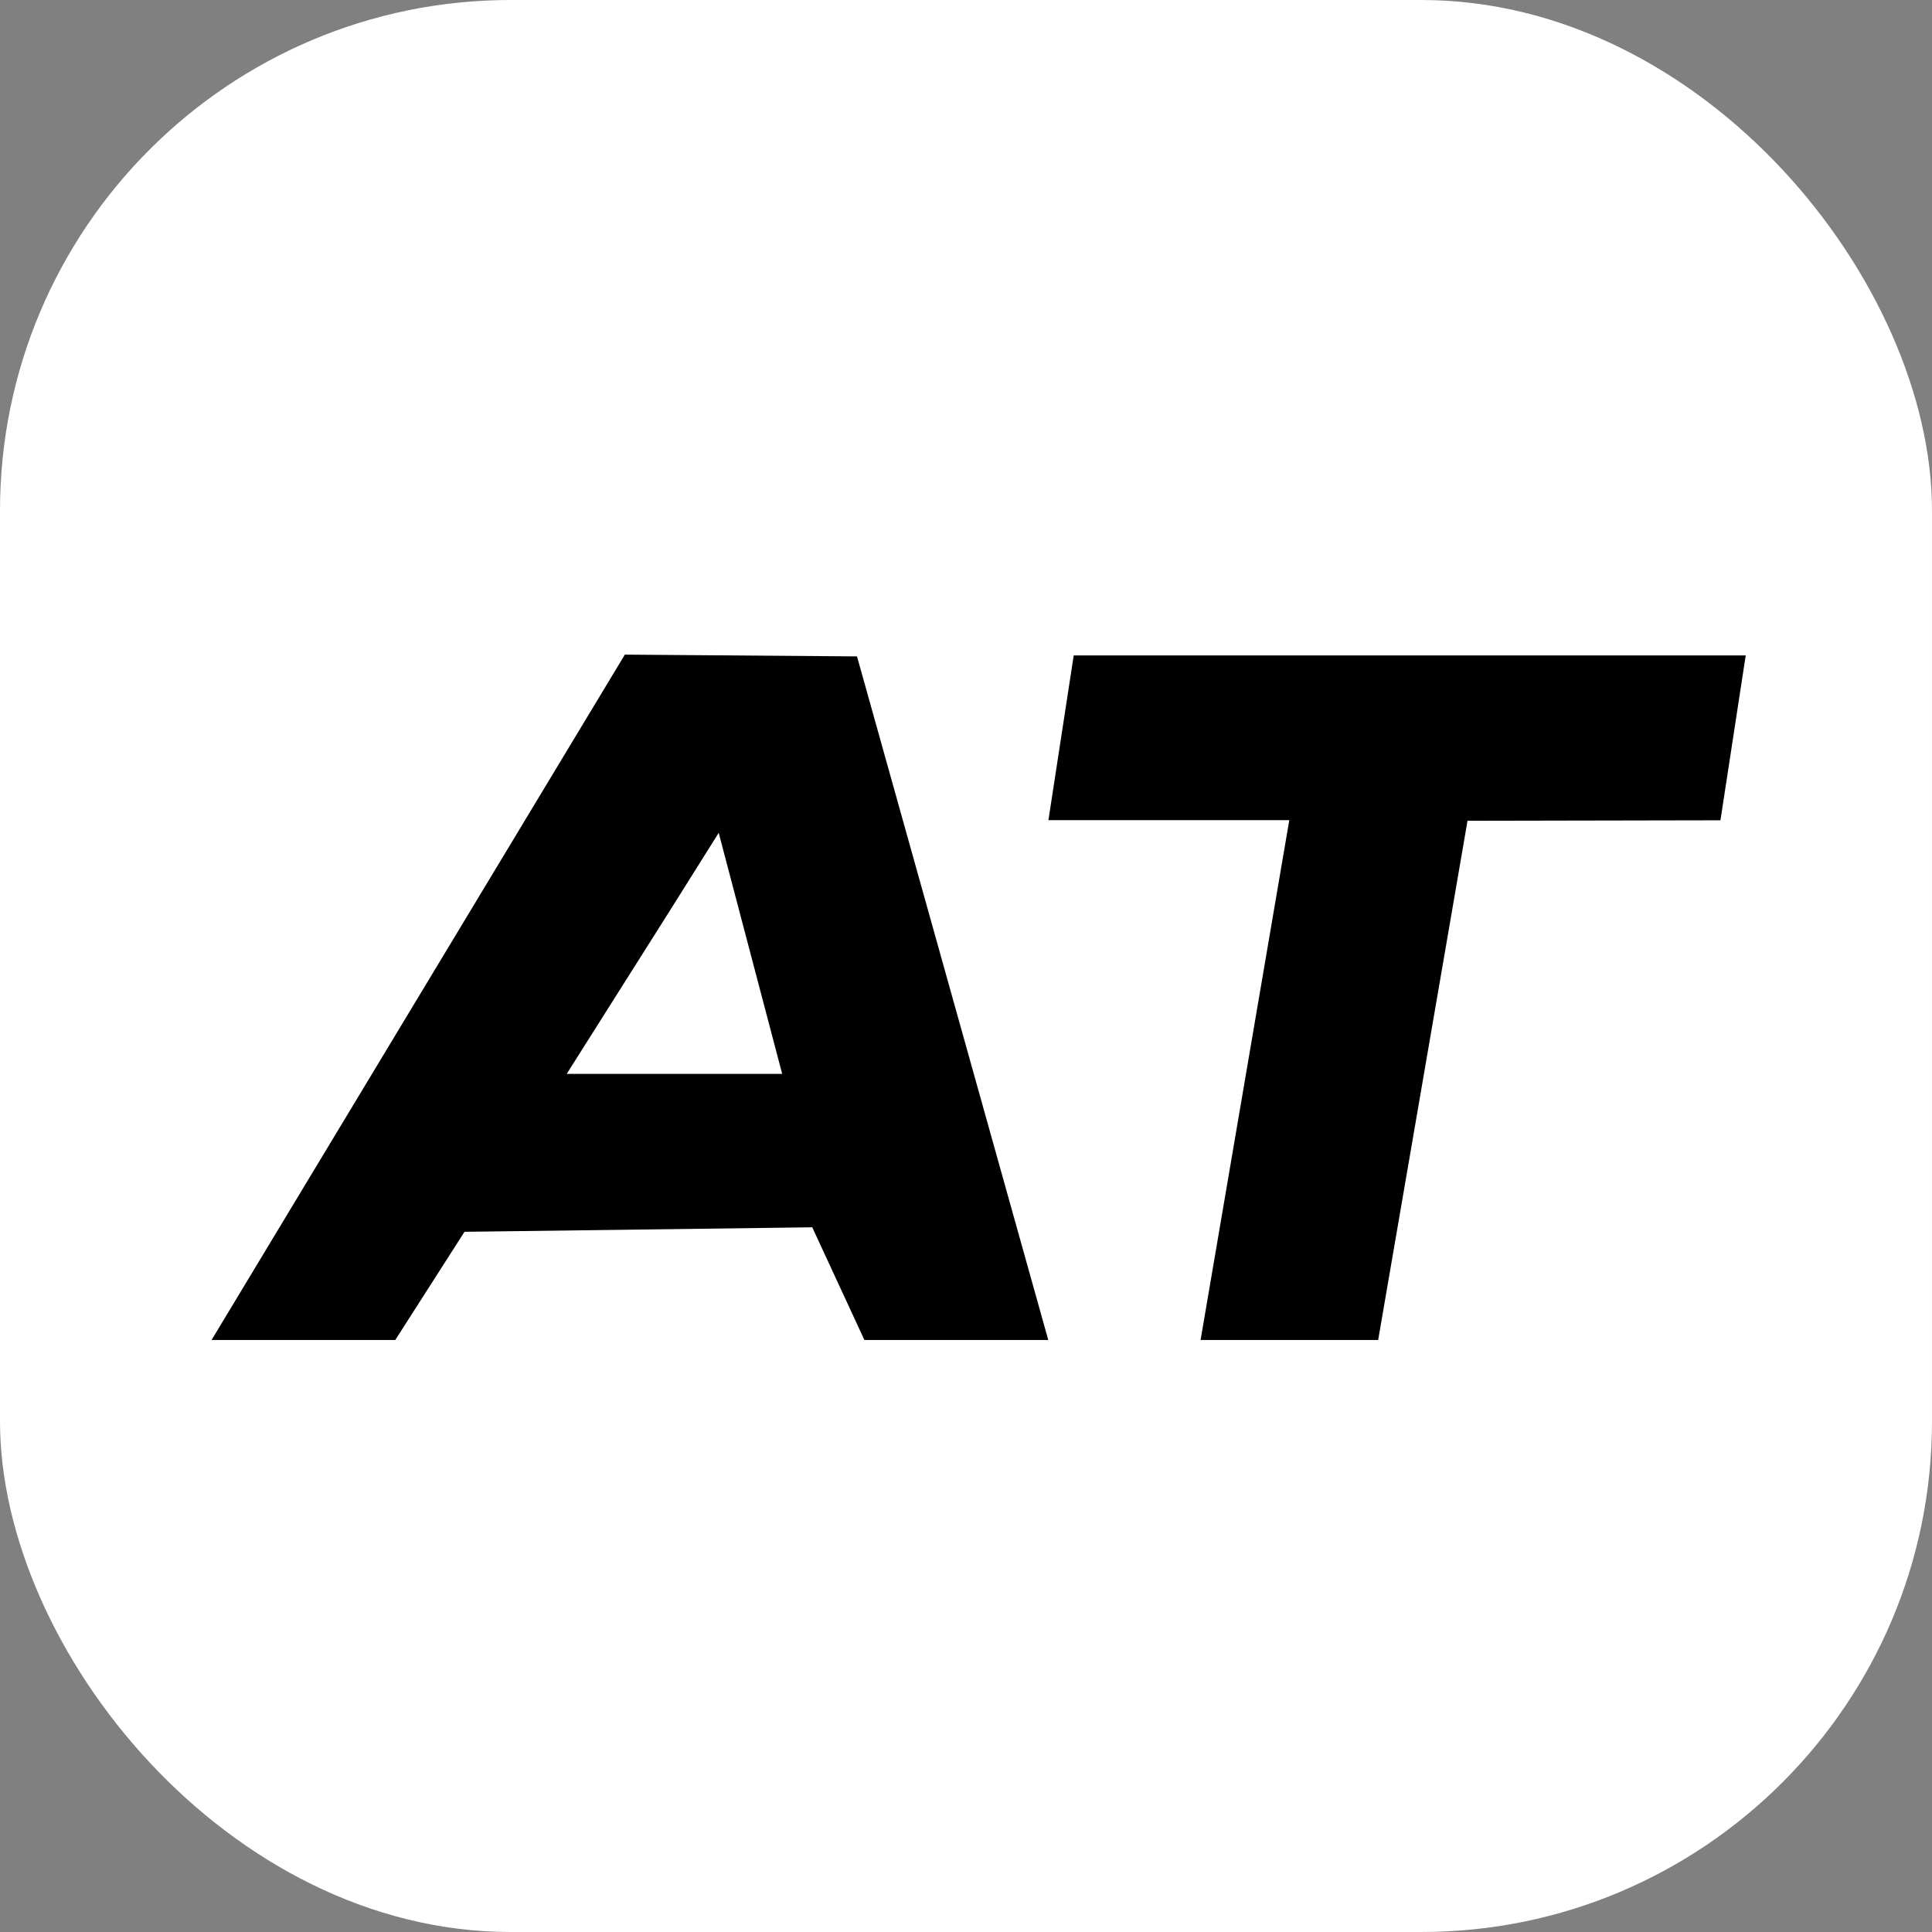
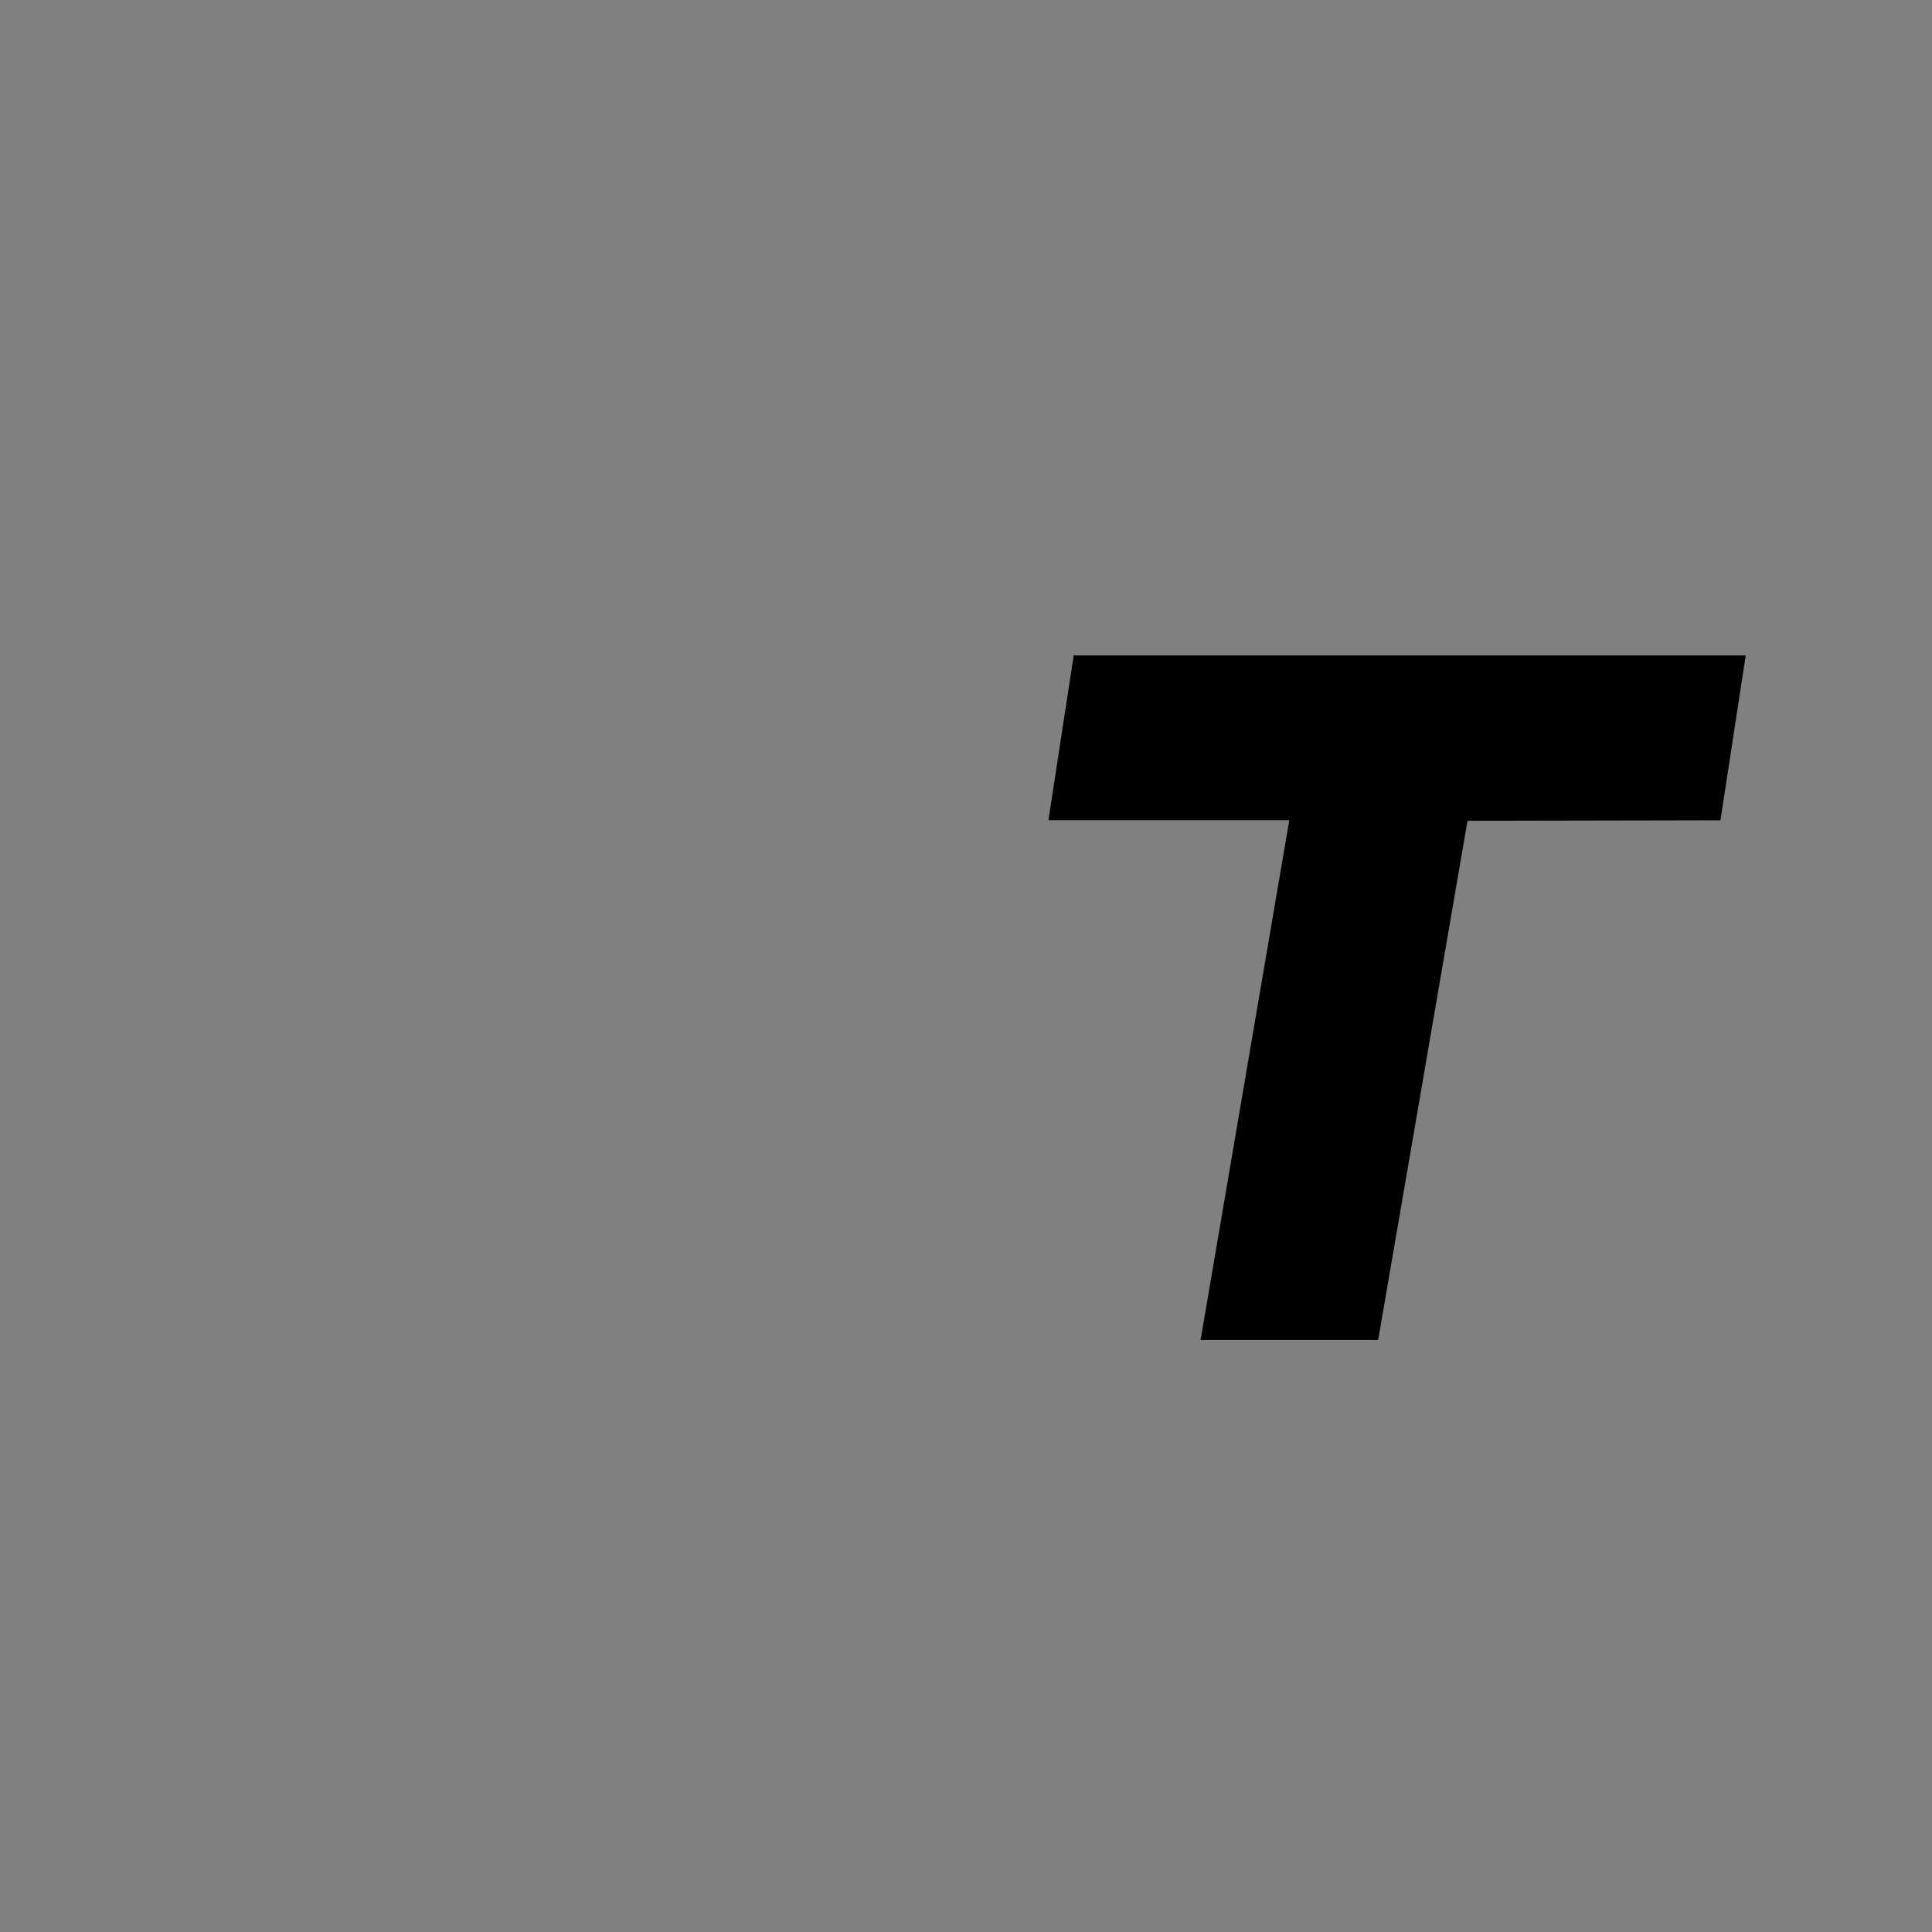
<svg xmlns="http://www.w3.org/2000/svg" id="_Слой_1" data-name="Слой_1" version="1.1" viewBox="0 0 120 120">
  <rect x="0" y="0" width="120" height="120" fill="#808080" stroke="none" />
-   <rect width="120" height="120" rx="31.72" ry="31.72" fill="#fff" />
-   <path d="M13.14,83.23l25.67-42.57,14.42.11,11.88,42.46h-11.42l-3.24-7-21.6.28-4.3,6.72h-11.42ZM48.58,66.69l-3.94-14.96-3.19,5.08-6.25,9.89h13.39Z" />
  <polygon points="108.43 40.71 106.86 50.95 91.15 50.98 85.6 83.23 74.57 83.23 80.08 50.94 65.12 50.94 66.69 40.71 108.43 40.71" />
</svg>